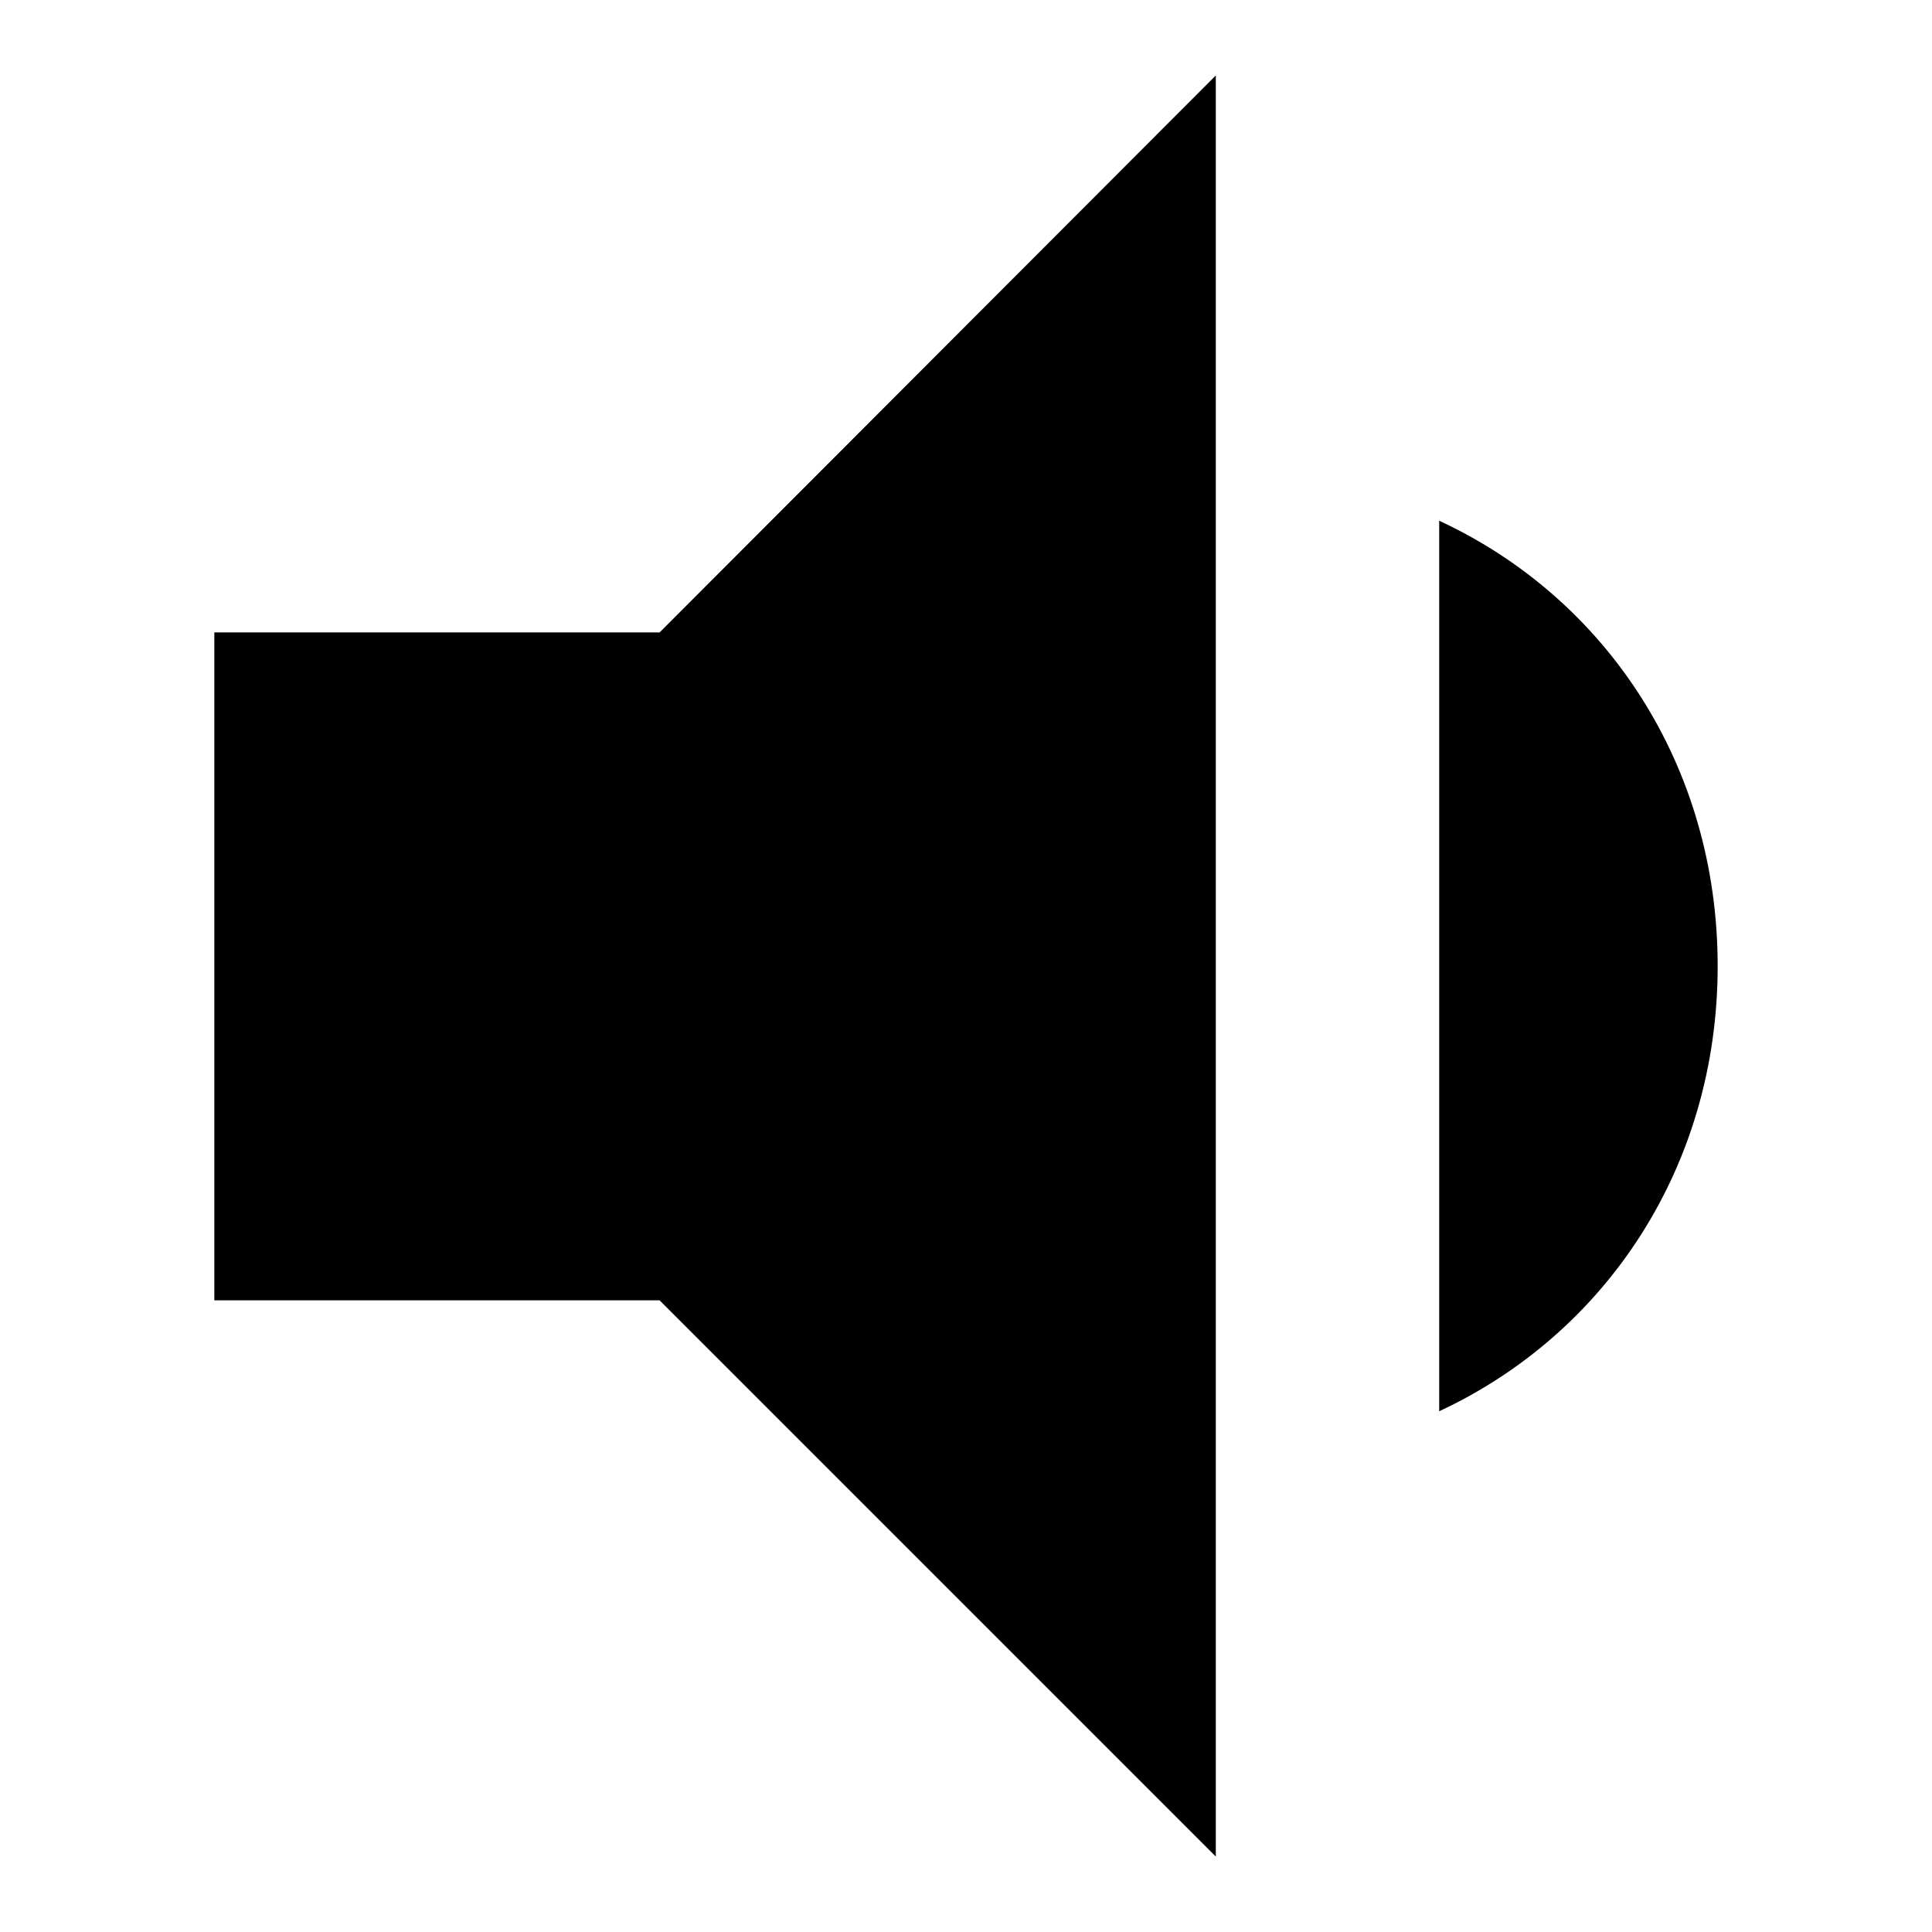
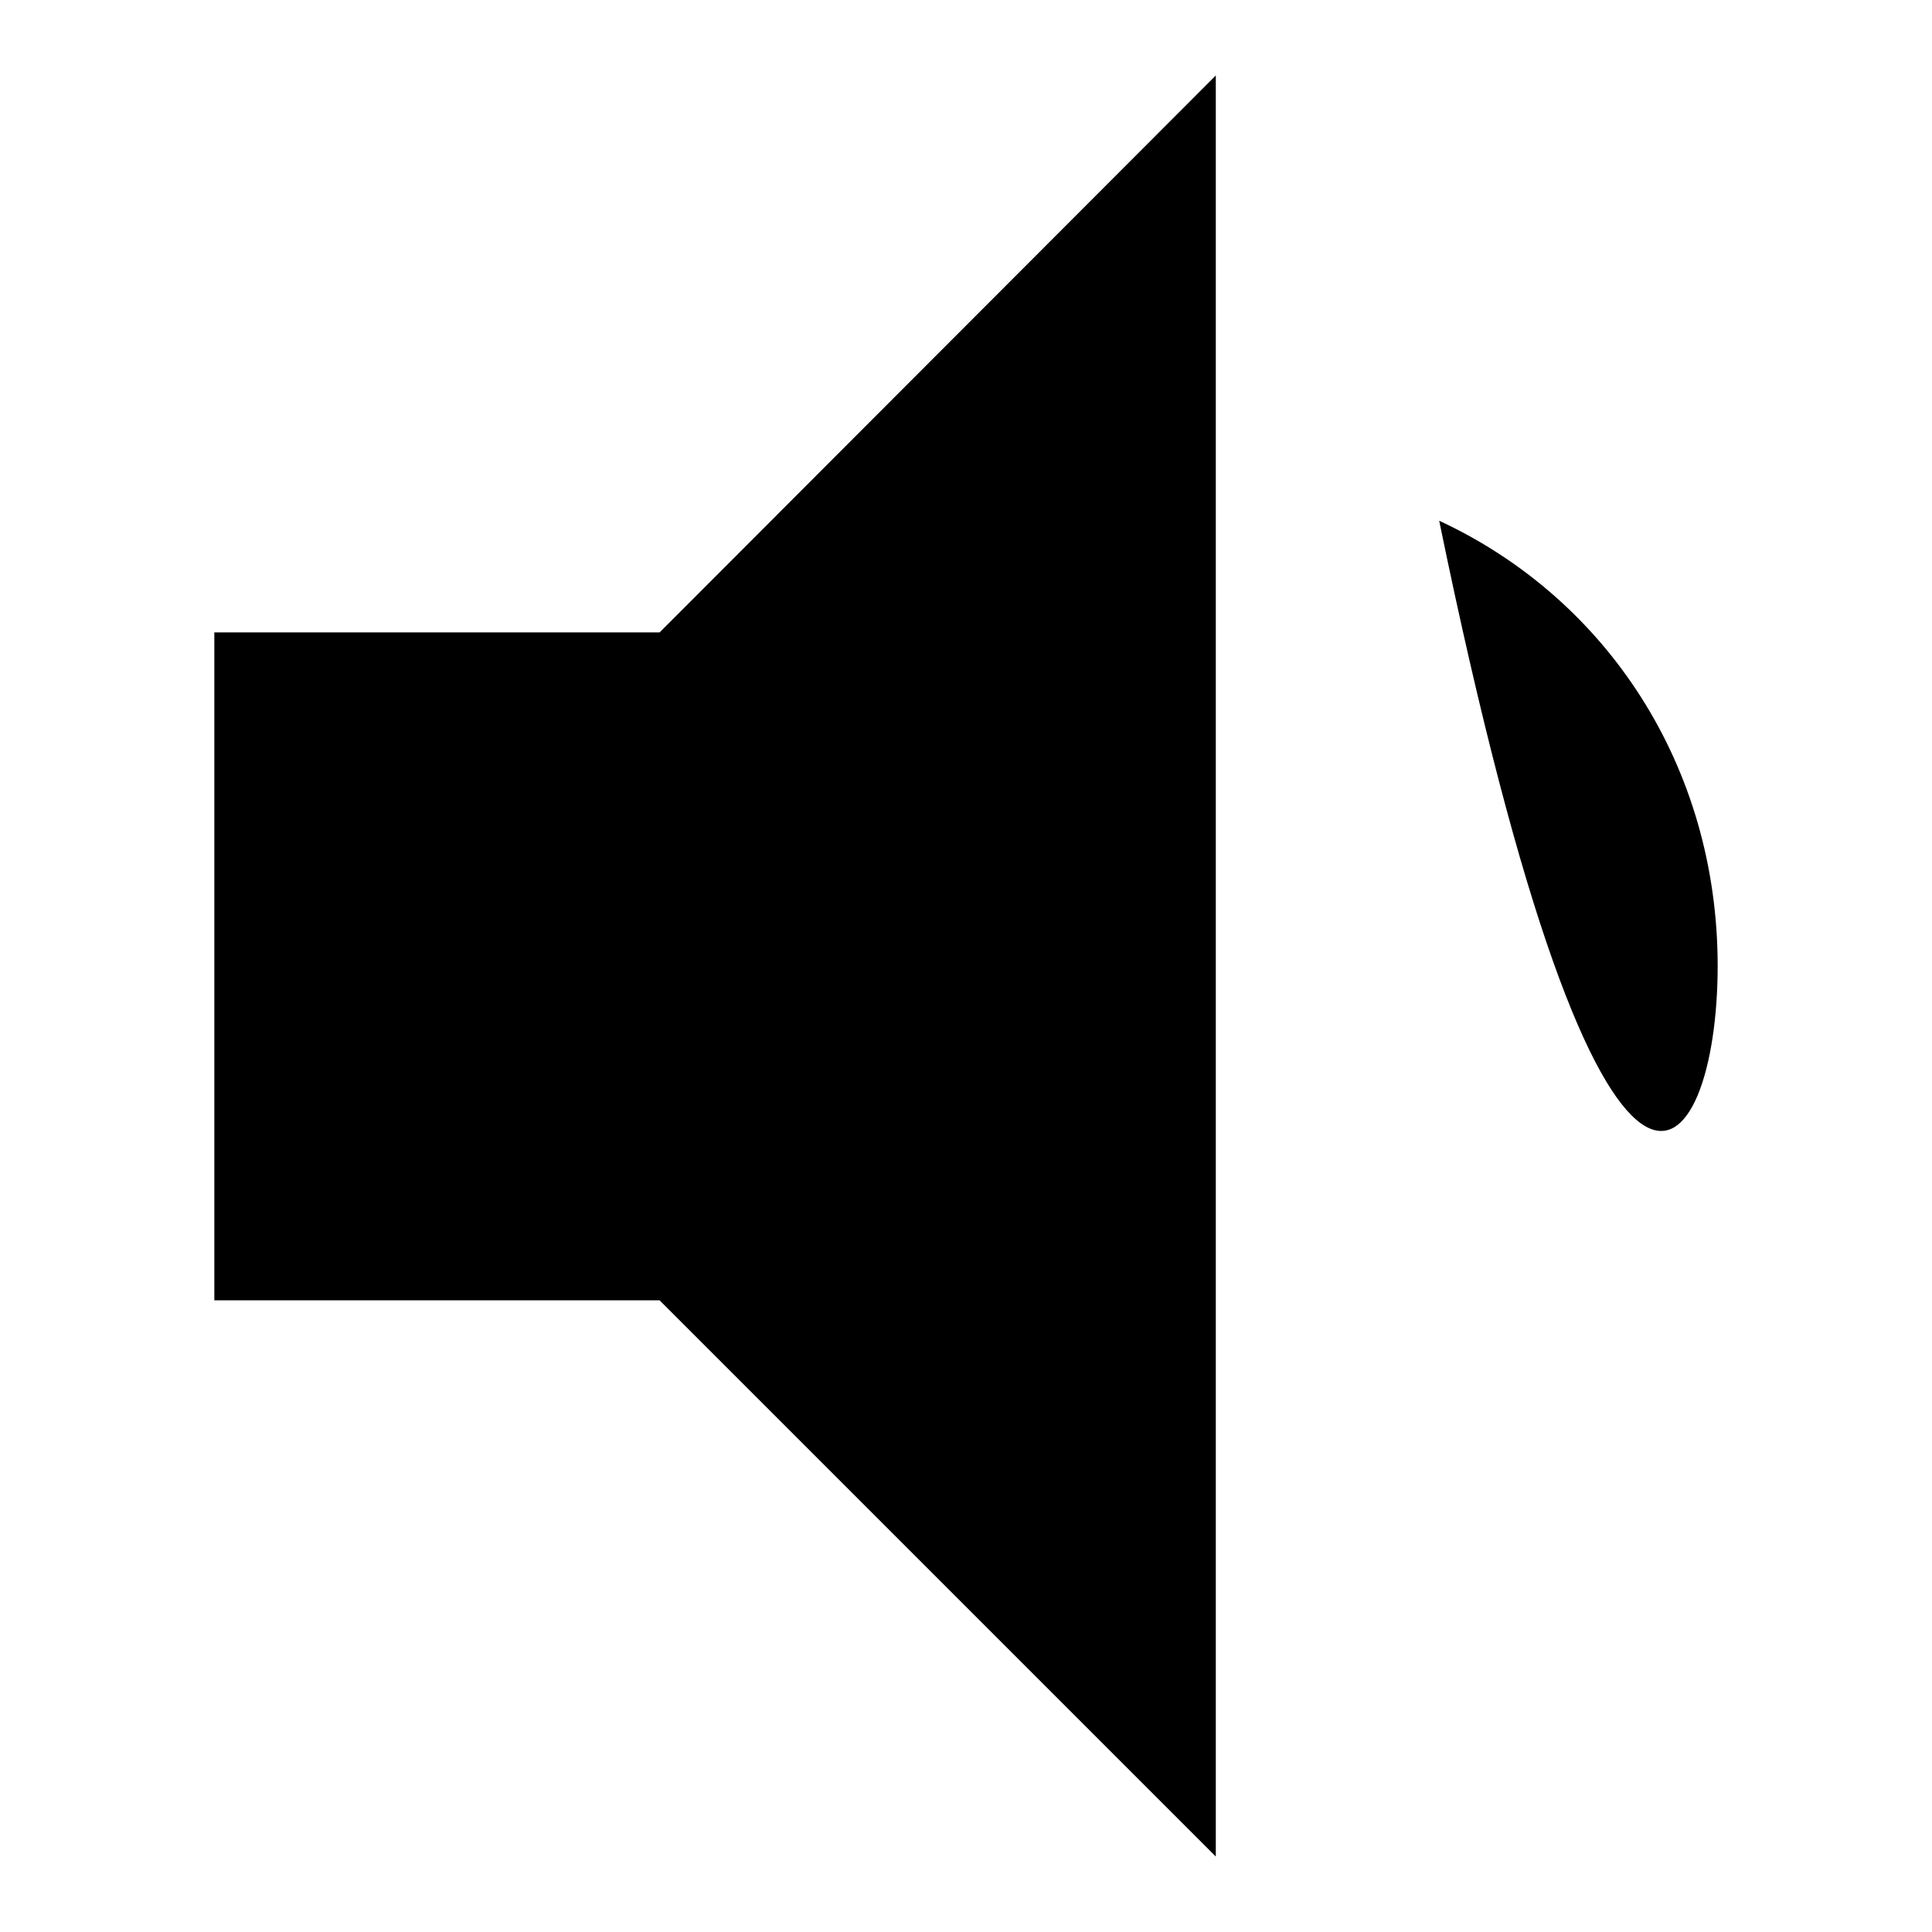
<svg xmlns="http://www.w3.org/2000/svg" version="1.1" x="0px" y="0px" viewBox="0 0 256 256" enable-background="new 0 0 256 256" xml:space="preserve">
  <g>
    <g>
-       <path fill="#000000" d="M227.6,128c0-26.5-14.7-48.7-36.9-59v118C212.8,176.7,227.6,154.6,227.6,128z M28.4,83.8v88.5h59l73.7,73.7V10L87.4,83.8H28.4z" />
+       <path fill="#000000" d="M227.6,128c0-26.5-14.7-48.7-36.9-59C212.8,176.7,227.6,154.6,227.6,128z M28.4,83.8v88.5h59l73.7,73.7V10L87.4,83.8H28.4z" />
    </g>
  </g>
</svg>